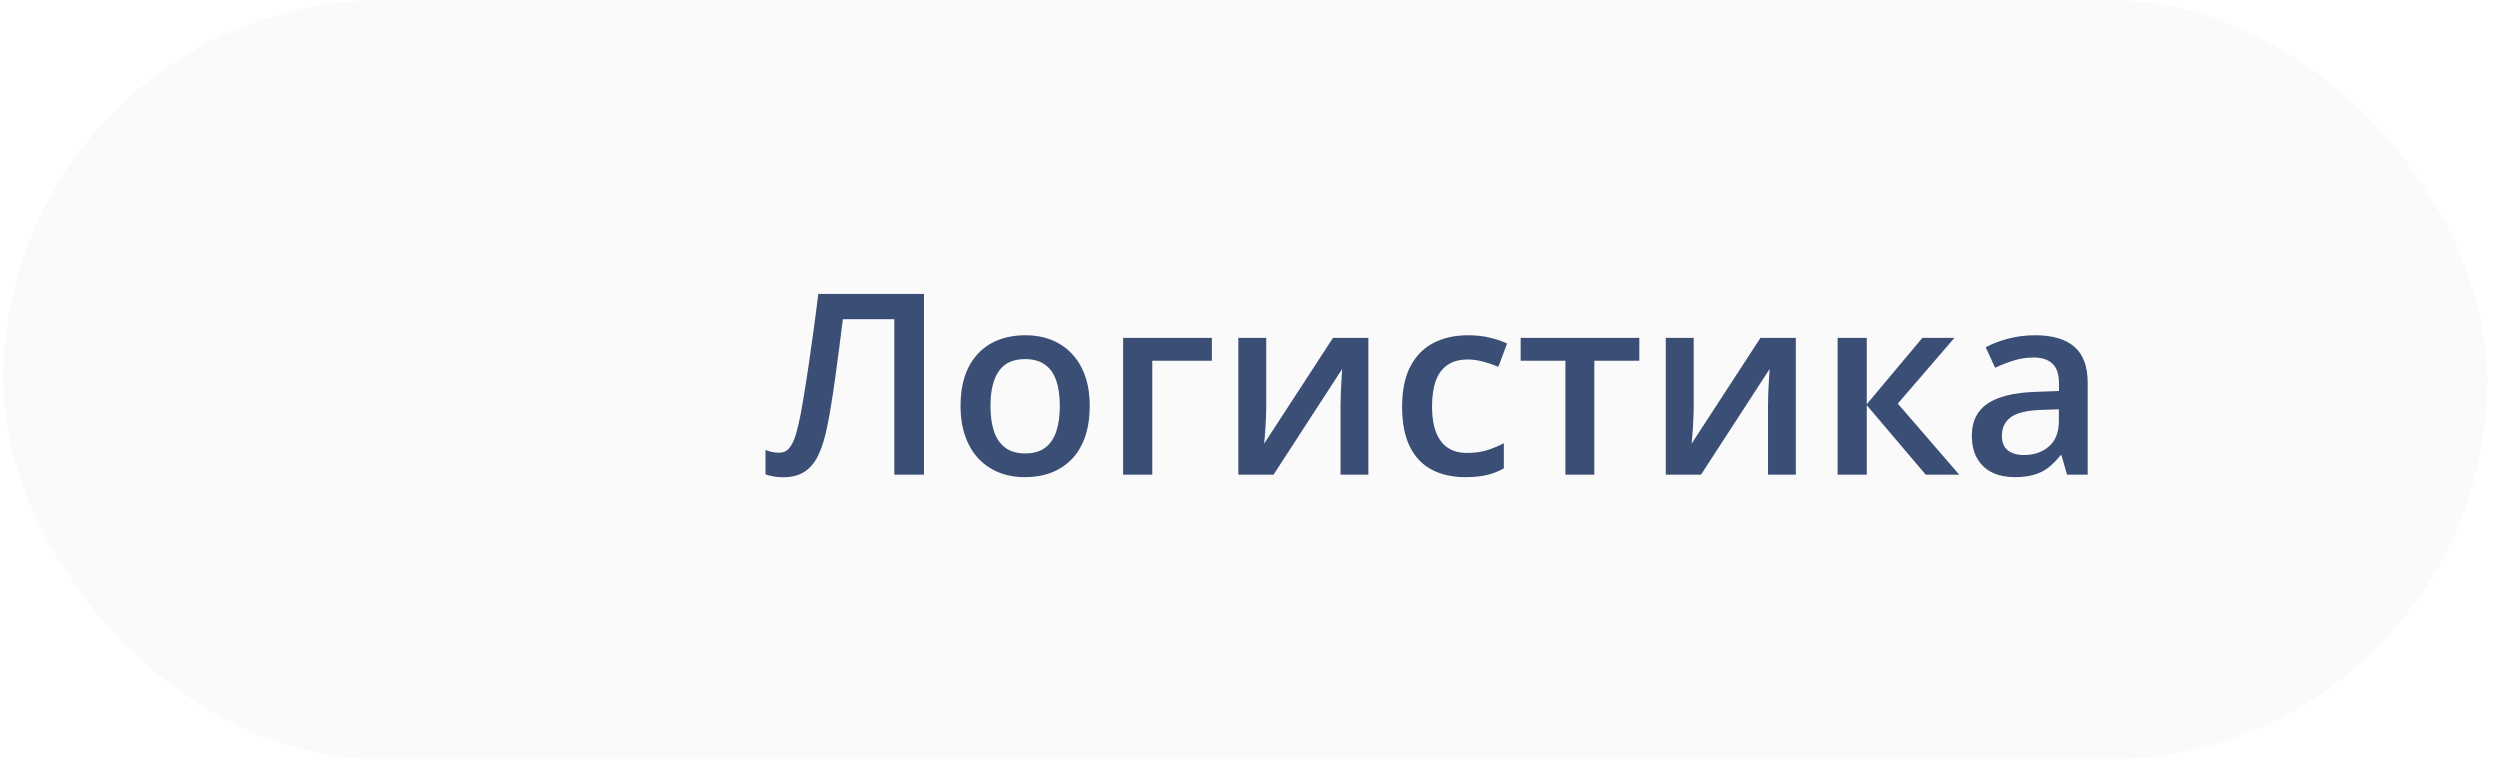
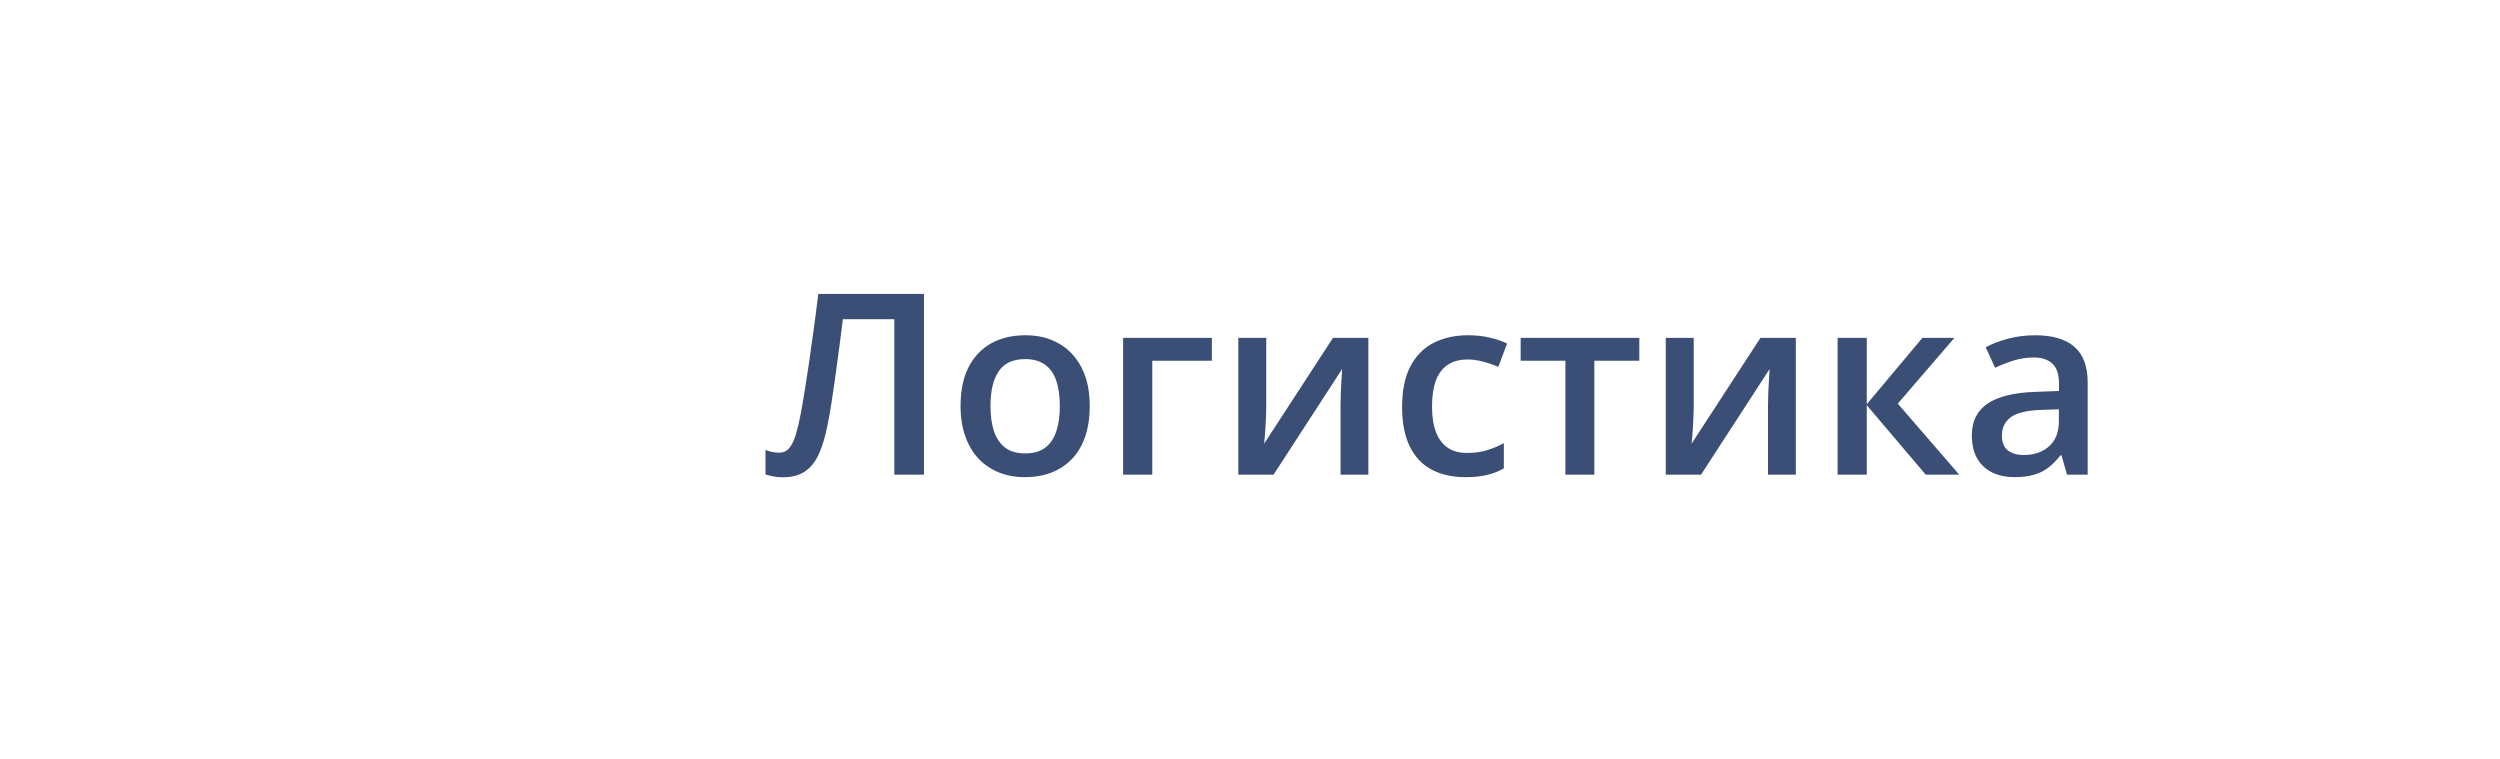
<svg xmlns="http://www.w3.org/2000/svg" width="158" height="48" viewBox="0 0 158 48" fill="none">
  <g filter="url(#filter0_i_279_2318)">
-     <rect x="0.199" width="157" height="48" rx="24" fill="#FAFAFA" />
-     <path d="M58.395 30H56.52V20.172H53.27C53.202 20.708 53.129 21.281 53.051 21.891C52.973 22.495 52.892 23.102 52.809 23.711C52.725 24.32 52.639 24.898 52.551 25.445C52.467 25.992 52.382 26.474 52.293 26.891C52.158 27.588 51.98 28.182 51.762 28.672C51.548 29.156 51.259 29.526 50.895 29.781C50.53 30.037 50.053 30.164 49.465 30.164C49.267 30.164 49.074 30.146 48.887 30.109C48.699 30.078 48.53 30.037 48.379 29.984V28.438C48.504 28.484 48.637 28.526 48.777 28.562C48.923 28.594 49.077 28.609 49.238 28.609C49.509 28.609 49.725 28.51 49.887 28.312C50.053 28.109 50.191 27.823 50.301 27.453C50.41 27.078 50.514 26.635 50.613 26.125C50.671 25.818 50.741 25.412 50.824 24.906C50.908 24.396 50.999 23.807 51.098 23.141C51.197 22.474 51.298 21.755 51.402 20.984C51.512 20.208 51.616 19.406 51.715 18.578H58.395V30ZM68.871 25.656C68.871 26.375 68.777 27.013 68.59 27.57C68.402 28.128 68.129 28.599 67.769 28.984C67.41 29.365 66.978 29.656 66.473 29.859C65.967 30.057 65.397 30.156 64.762 30.156C64.168 30.156 63.624 30.057 63.129 29.859C62.634 29.656 62.204 29.365 61.84 28.984C61.48 28.599 61.202 28.128 61.004 27.57C60.806 27.013 60.707 26.375 60.707 25.656C60.707 24.703 60.871 23.896 61.199 23.234C61.533 22.568 62.007 22.06 62.621 21.711C63.236 21.362 63.967 21.188 64.816 21.188C65.613 21.188 66.316 21.362 66.926 21.711C67.535 22.06 68.012 22.568 68.356 23.234C68.699 23.901 68.871 24.708 68.871 25.656ZM62.598 25.656C62.598 26.287 62.673 26.826 62.824 27.273C62.98 27.721 63.22 28.065 63.543 28.305C63.866 28.539 64.283 28.656 64.793 28.656C65.303 28.656 65.72 28.539 66.043 28.305C66.366 28.065 66.603 27.721 66.754 27.273C66.905 26.826 66.981 26.287 66.981 25.656C66.981 25.026 66.905 24.492 66.754 24.055C66.603 23.612 66.366 23.276 66.043 23.047C65.72 22.812 65.301 22.695 64.785 22.695C64.025 22.695 63.47 22.951 63.121 23.461C62.772 23.971 62.598 24.703 62.598 25.656ZM76.59 21.352V22.797H72.824V30H70.981V21.352H76.59ZM80.027 21.352V25.766C80.027 25.906 80.022 26.086 80.012 26.305C80.007 26.518 79.996 26.742 79.981 26.977C79.965 27.206 79.949 27.417 79.934 27.609C79.918 27.802 79.905 27.945 79.894 28.039L84.246 21.352H86.481V30H84.723V25.633C84.723 25.404 84.728 25.138 84.738 24.836C84.754 24.534 84.769 24.242 84.785 23.961C84.806 23.68 84.819 23.466 84.824 23.32L80.488 30H78.262V21.352H80.027ZM92.606 30.156C91.788 30.156 91.079 29.997 90.481 29.68C89.882 29.362 89.421 28.875 89.098 28.219C88.775 27.562 88.613 26.729 88.613 25.719C88.613 24.667 88.79 23.807 89.144 23.141C89.499 22.474 89.988 21.982 90.613 21.664C91.243 21.346 91.965 21.188 92.777 21.188C93.293 21.188 93.759 21.24 94.176 21.344C94.598 21.443 94.954 21.565 95.246 21.711L94.699 23.18C94.382 23.049 94.056 22.94 93.723 22.852C93.389 22.763 93.069 22.719 92.762 22.719C92.257 22.719 91.835 22.831 91.496 23.055C91.163 23.279 90.913 23.612 90.746 24.055C90.585 24.497 90.504 25.047 90.504 25.703C90.504 26.338 90.587 26.875 90.754 27.312C90.921 27.745 91.168 28.073 91.496 28.297C91.824 28.516 92.228 28.625 92.707 28.625C93.181 28.625 93.606 28.568 93.981 28.453C94.356 28.338 94.71 28.19 95.043 28.008V29.602C94.715 29.789 94.363 29.927 93.988 30.016C93.613 30.109 93.152 30.156 92.606 30.156ZM103.605 22.797H100.762V30H98.934V22.797H96.106V21.352H103.605V22.797ZM107.043 21.352V25.766C107.043 25.906 107.038 26.086 107.027 26.305C107.022 26.518 107.012 26.742 106.996 26.977C106.98 27.206 106.965 27.417 106.949 27.609C106.934 27.802 106.921 27.945 106.91 28.039L111.262 21.352H113.496V30H111.738V25.633C111.738 25.404 111.743 25.138 111.754 24.836C111.77 24.534 111.785 24.242 111.801 23.961C111.822 23.68 111.835 23.466 111.84 23.32L107.504 30H105.277V21.352H107.043ZM121.496 21.352H123.52L119.941 25.508L123.824 30H121.707L117.98 25.609V30H116.137V21.352H117.98V25.547L121.496 21.352ZM128.621 21.188C129.715 21.188 130.54 21.43 131.098 21.914C131.66 22.398 131.941 23.154 131.941 24.18V30H130.637L130.285 28.773H130.223C129.978 29.086 129.725 29.344 129.465 29.547C129.204 29.75 128.902 29.901 128.559 30C128.22 30.104 127.806 30.156 127.316 30.156C126.801 30.156 126.34 30.062 125.934 29.875C125.527 29.682 125.207 29.391 124.973 29C124.738 28.609 124.621 28.115 124.621 27.516C124.621 26.625 124.952 25.956 125.613 25.508C126.28 25.06 127.285 24.812 128.629 24.766L130.129 24.711V24.258C130.129 23.659 129.988 23.232 129.707 22.977C129.431 22.721 129.04 22.594 128.535 22.594C128.103 22.594 127.684 22.656 127.277 22.781C126.871 22.906 126.475 23.06 126.09 23.242L125.496 21.945C125.918 21.721 126.397 21.539 126.934 21.398C127.475 21.258 128.038 21.188 128.621 21.188ZM130.121 25.867L129.004 25.906C128.087 25.938 127.444 26.094 127.074 26.375C126.704 26.656 126.52 27.042 126.52 27.531C126.52 27.958 126.647 28.271 126.902 28.469C127.158 28.662 127.493 28.758 127.91 28.758C128.546 28.758 129.072 28.578 129.488 28.219C129.91 27.854 130.121 27.32 130.121 26.617V25.867Z" fill="#3B4E75" />
+     <path d="M58.395 30H56.52V20.172H53.27C53.202 20.708 53.129 21.281 53.051 21.891C52.725 24.32 52.639 24.898 52.551 25.445C52.467 25.992 52.382 26.474 52.293 26.891C52.158 27.588 51.98 28.182 51.762 28.672C51.548 29.156 51.259 29.526 50.895 29.781C50.53 30.037 50.053 30.164 49.465 30.164C49.267 30.164 49.074 30.146 48.887 30.109C48.699 30.078 48.53 30.037 48.379 29.984V28.438C48.504 28.484 48.637 28.526 48.777 28.562C48.923 28.594 49.077 28.609 49.238 28.609C49.509 28.609 49.725 28.51 49.887 28.312C50.053 28.109 50.191 27.823 50.301 27.453C50.41 27.078 50.514 26.635 50.613 26.125C50.671 25.818 50.741 25.412 50.824 24.906C50.908 24.396 50.999 23.807 51.098 23.141C51.197 22.474 51.298 21.755 51.402 20.984C51.512 20.208 51.616 19.406 51.715 18.578H58.395V30ZM68.871 25.656C68.871 26.375 68.777 27.013 68.59 27.57C68.402 28.128 68.129 28.599 67.769 28.984C67.41 29.365 66.978 29.656 66.473 29.859C65.967 30.057 65.397 30.156 64.762 30.156C64.168 30.156 63.624 30.057 63.129 29.859C62.634 29.656 62.204 29.365 61.84 28.984C61.48 28.599 61.202 28.128 61.004 27.57C60.806 27.013 60.707 26.375 60.707 25.656C60.707 24.703 60.871 23.896 61.199 23.234C61.533 22.568 62.007 22.06 62.621 21.711C63.236 21.362 63.967 21.188 64.816 21.188C65.613 21.188 66.316 21.362 66.926 21.711C67.535 22.06 68.012 22.568 68.356 23.234C68.699 23.901 68.871 24.708 68.871 25.656ZM62.598 25.656C62.598 26.287 62.673 26.826 62.824 27.273C62.98 27.721 63.22 28.065 63.543 28.305C63.866 28.539 64.283 28.656 64.793 28.656C65.303 28.656 65.72 28.539 66.043 28.305C66.366 28.065 66.603 27.721 66.754 27.273C66.905 26.826 66.981 26.287 66.981 25.656C66.981 25.026 66.905 24.492 66.754 24.055C66.603 23.612 66.366 23.276 66.043 23.047C65.72 22.812 65.301 22.695 64.785 22.695C64.025 22.695 63.47 22.951 63.121 23.461C62.772 23.971 62.598 24.703 62.598 25.656ZM76.59 21.352V22.797H72.824V30H70.981V21.352H76.59ZM80.027 21.352V25.766C80.027 25.906 80.022 26.086 80.012 26.305C80.007 26.518 79.996 26.742 79.981 26.977C79.965 27.206 79.949 27.417 79.934 27.609C79.918 27.802 79.905 27.945 79.894 28.039L84.246 21.352H86.481V30H84.723V25.633C84.723 25.404 84.728 25.138 84.738 24.836C84.754 24.534 84.769 24.242 84.785 23.961C84.806 23.68 84.819 23.466 84.824 23.32L80.488 30H78.262V21.352H80.027ZM92.606 30.156C91.788 30.156 91.079 29.997 90.481 29.68C89.882 29.362 89.421 28.875 89.098 28.219C88.775 27.562 88.613 26.729 88.613 25.719C88.613 24.667 88.79 23.807 89.144 23.141C89.499 22.474 89.988 21.982 90.613 21.664C91.243 21.346 91.965 21.188 92.777 21.188C93.293 21.188 93.759 21.24 94.176 21.344C94.598 21.443 94.954 21.565 95.246 21.711L94.699 23.18C94.382 23.049 94.056 22.94 93.723 22.852C93.389 22.763 93.069 22.719 92.762 22.719C92.257 22.719 91.835 22.831 91.496 23.055C91.163 23.279 90.913 23.612 90.746 24.055C90.585 24.497 90.504 25.047 90.504 25.703C90.504 26.338 90.587 26.875 90.754 27.312C90.921 27.745 91.168 28.073 91.496 28.297C91.824 28.516 92.228 28.625 92.707 28.625C93.181 28.625 93.606 28.568 93.981 28.453C94.356 28.338 94.71 28.19 95.043 28.008V29.602C94.715 29.789 94.363 29.927 93.988 30.016C93.613 30.109 93.152 30.156 92.606 30.156ZM103.605 22.797H100.762V30H98.934V22.797H96.106V21.352H103.605V22.797ZM107.043 21.352V25.766C107.043 25.906 107.038 26.086 107.027 26.305C107.022 26.518 107.012 26.742 106.996 26.977C106.98 27.206 106.965 27.417 106.949 27.609C106.934 27.802 106.921 27.945 106.91 28.039L111.262 21.352H113.496V30H111.738V25.633C111.738 25.404 111.743 25.138 111.754 24.836C111.77 24.534 111.785 24.242 111.801 23.961C111.822 23.68 111.835 23.466 111.84 23.32L107.504 30H105.277V21.352H107.043ZM121.496 21.352H123.52L119.941 25.508L123.824 30H121.707L117.98 25.609V30H116.137V21.352H117.98V25.547L121.496 21.352ZM128.621 21.188C129.715 21.188 130.54 21.43 131.098 21.914C131.66 22.398 131.941 23.154 131.941 24.18V30H130.637L130.285 28.773H130.223C129.978 29.086 129.725 29.344 129.465 29.547C129.204 29.75 128.902 29.901 128.559 30C128.22 30.104 127.806 30.156 127.316 30.156C126.801 30.156 126.34 30.062 125.934 29.875C125.527 29.682 125.207 29.391 124.973 29C124.738 28.609 124.621 28.115 124.621 27.516C124.621 26.625 124.952 25.956 125.613 25.508C126.28 25.06 127.285 24.812 128.629 24.766L130.129 24.711V24.258C130.129 23.659 129.988 23.232 129.707 22.977C129.431 22.721 129.04 22.594 128.535 22.594C128.103 22.594 127.684 22.656 127.277 22.781C126.871 22.906 126.475 23.06 126.09 23.242L125.496 21.945C125.918 21.721 126.397 21.539 126.934 21.398C127.475 21.258 128.038 21.188 128.621 21.188ZM130.121 25.867L129.004 25.906C128.087 25.938 127.444 26.094 127.074 26.375C126.704 26.656 126.52 27.042 126.52 27.531C126.52 27.958 126.647 28.271 126.902 28.469C127.158 28.662 127.493 28.758 127.91 28.758C128.546 28.758 129.072 28.578 129.488 28.219C129.91 27.854 130.121 27.32 130.121 26.617V25.867Z" fill="#3B4E75" />
  </g>
  <defs>
    <filter id="filter0_i_279_2318" x="0.199" y="0" width="157" height="48" filterUnits="userSpaceOnUse" color-interpolation-filters="sRGB">
      <feFlood flood-opacity="0" result="BackgroundImageFix" />
      <feBlend mode="normal" in="SourceGraphic" in2="BackgroundImageFix" result="shape" />
      <feColorMatrix in="SourceAlpha" type="matrix" values="0 0 0 0 0 0 0 0 0 0 0 0 0 0 0 0 0 0 127 0" result="hardAlpha" />
      <feOffset />
      <feGaussianBlur stdDeviation="5" />
      <feComposite in2="hardAlpha" operator="arithmetic" k2="-1" k3="1" />
      <feColorMatrix type="matrix" values="0 0 0 0 0 0 0 0 0 0 0 0 0 0 0 0 0 0 0.09 0" />
      <feBlend mode="normal" in2="shape" result="effect1_innerShadow_279_2318" />
    </filter>
  </defs>
</svg>